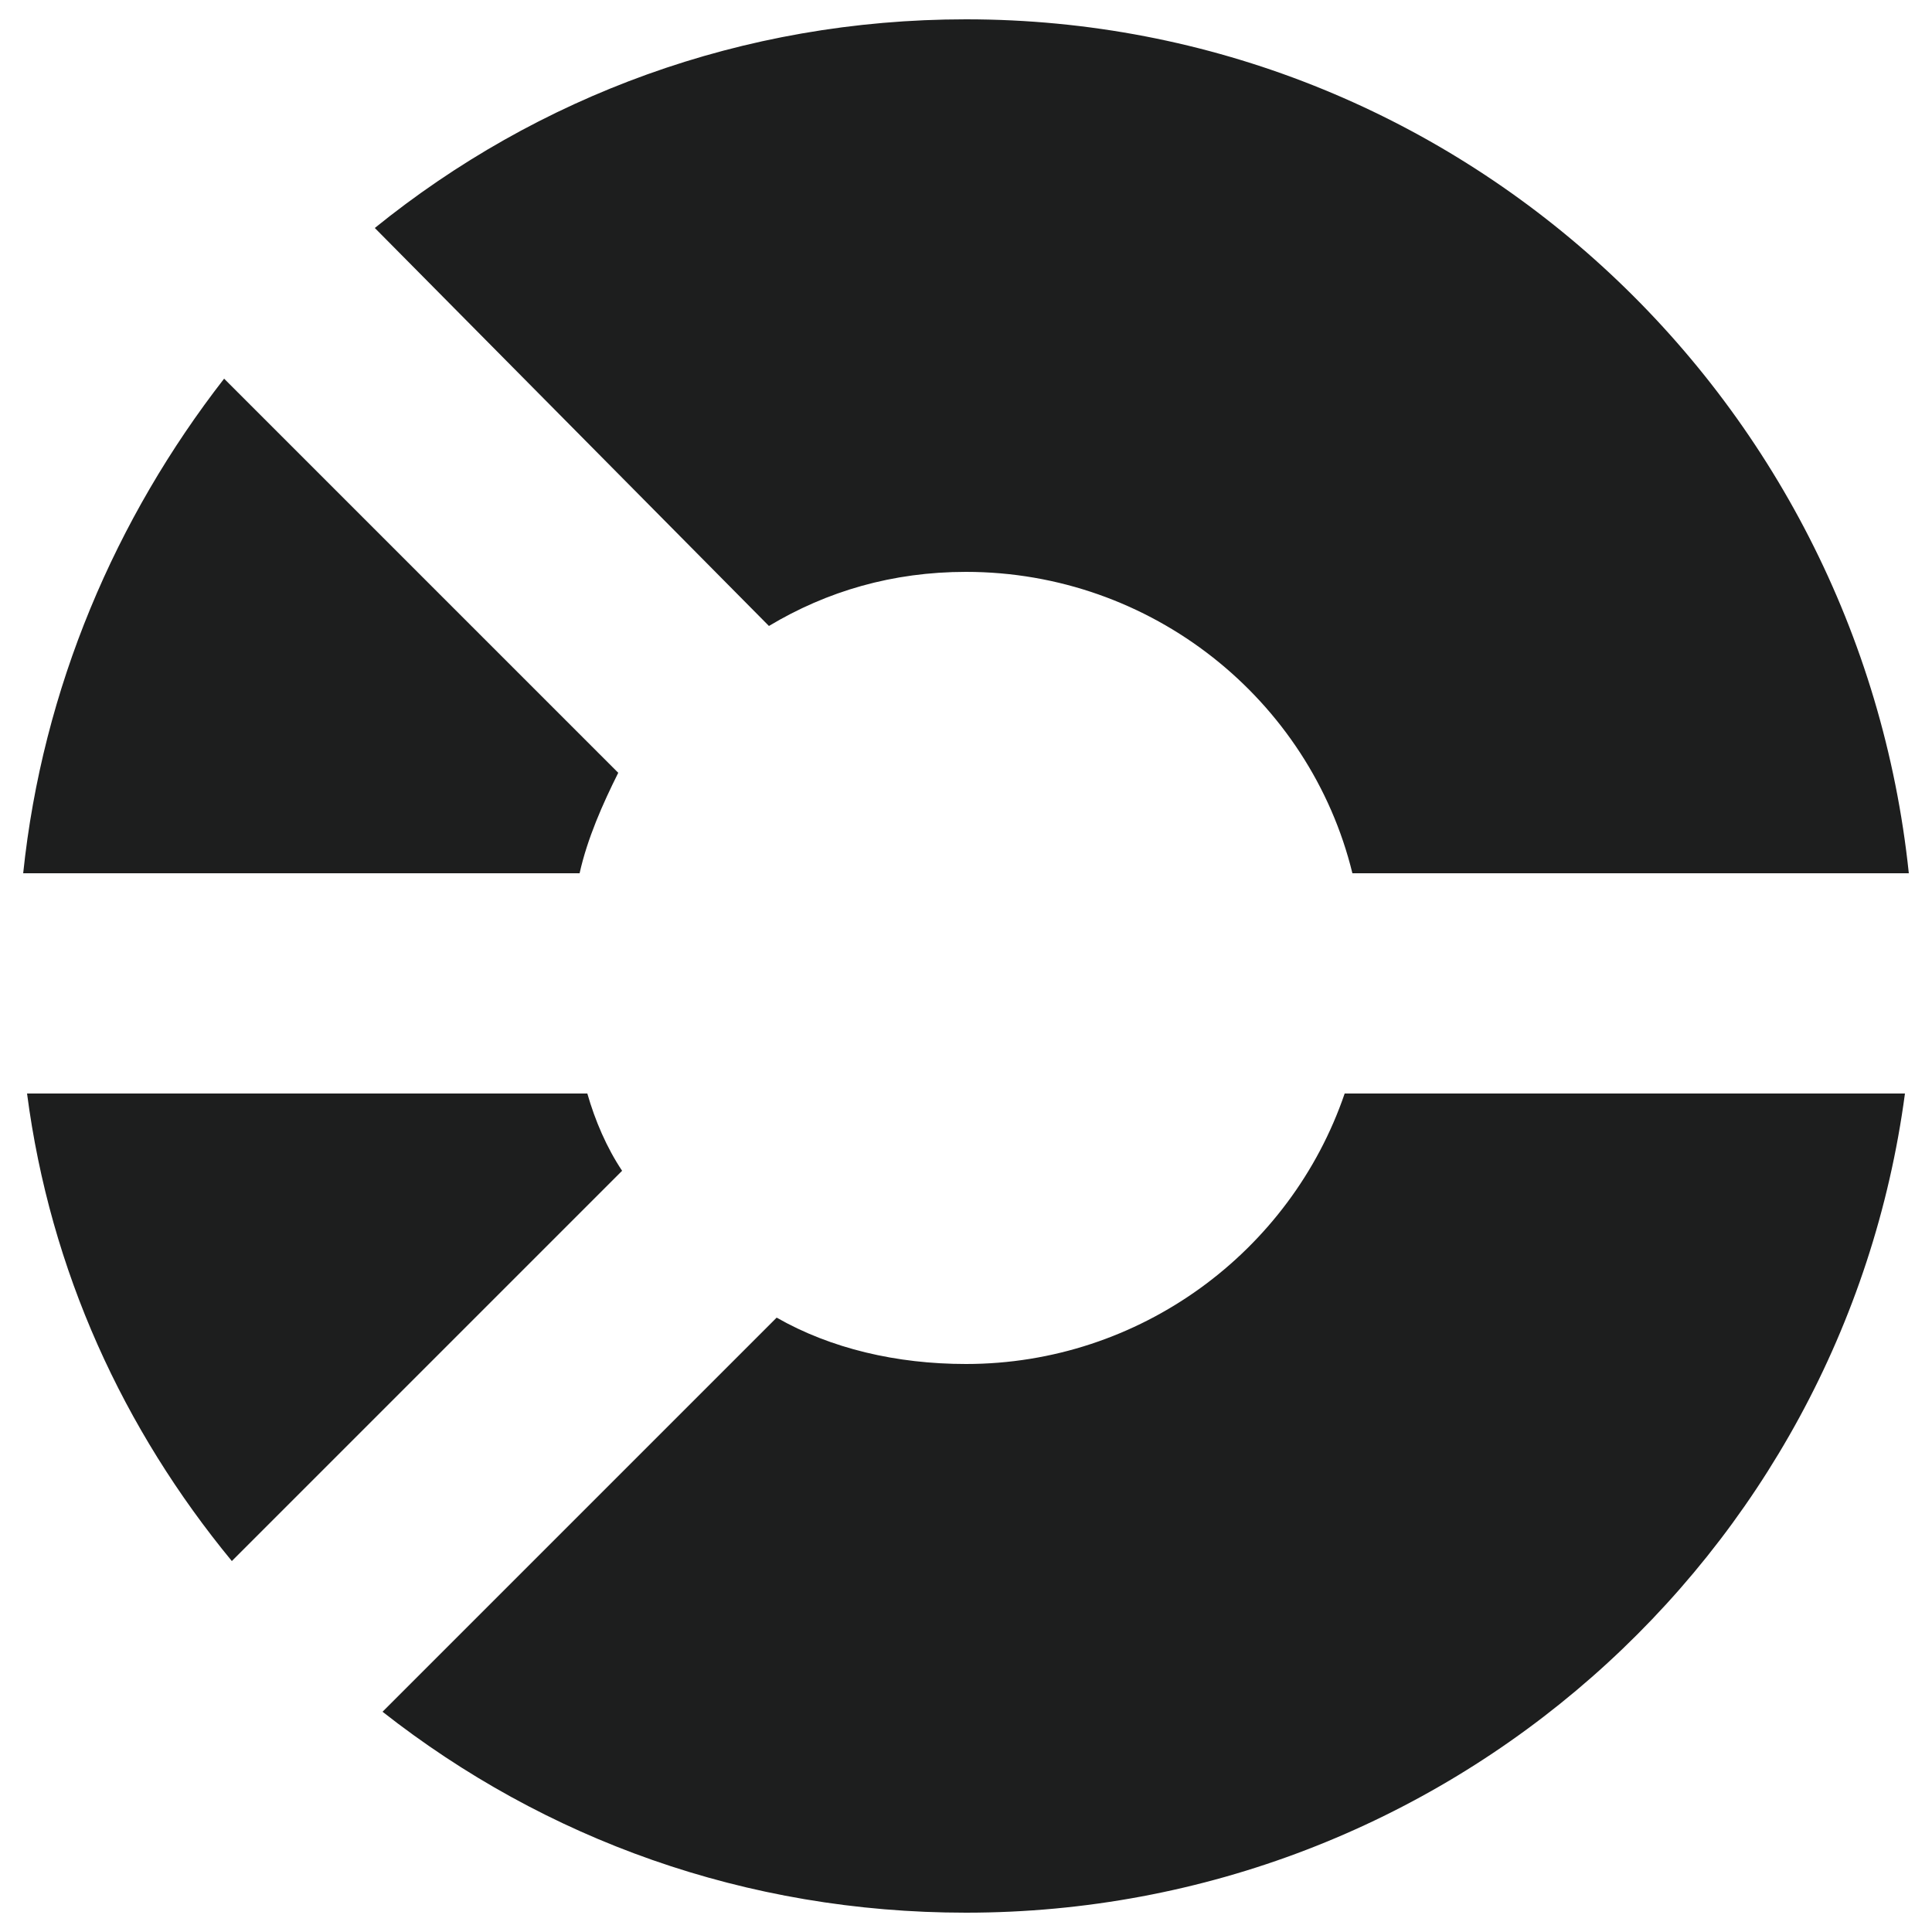
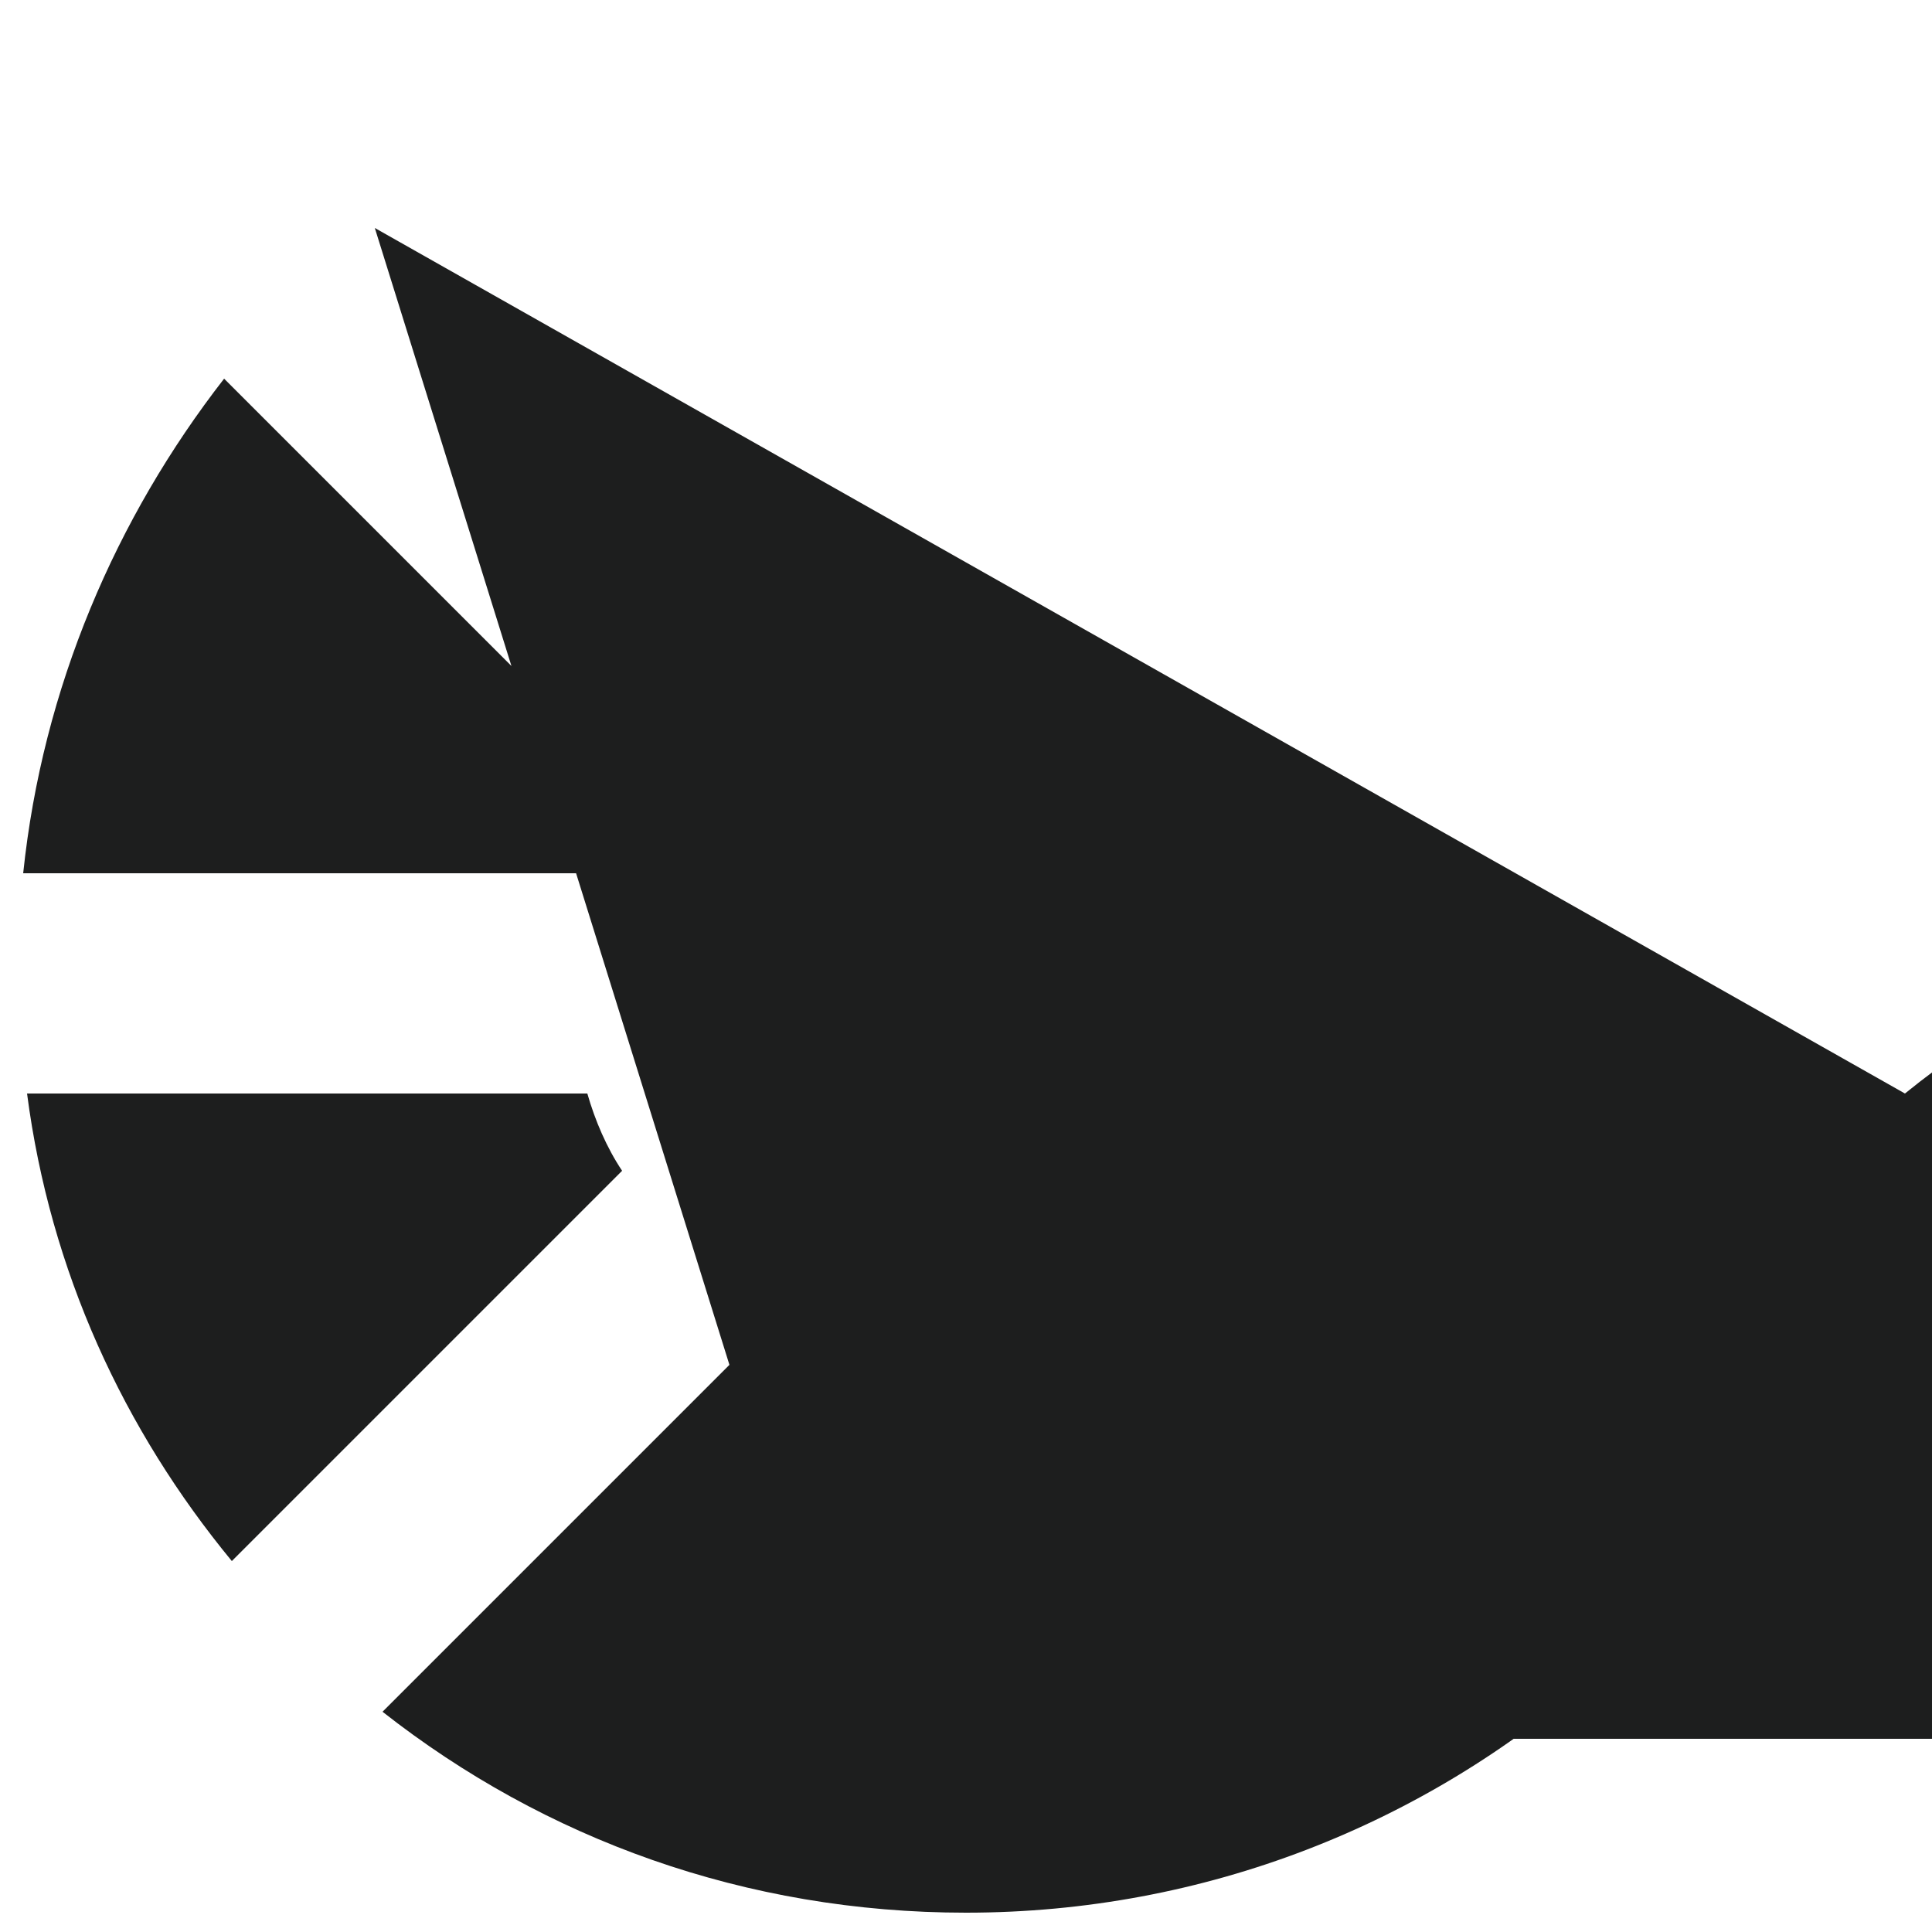
<svg xmlns="http://www.w3.org/2000/svg" version="1.1" id="Layer_1" x="0px" y="0px" viewBox="0 0 50 50" style="enable-background:new 0 0 50 50;" xml:space="preserve">
  <style type="text/css">
	.st0{fill:#1D1E1E;}
</style>
-   <path id="path88_00000080912887238843118330000007122604282152736923_" class="st0" d="M6,40.4C3.2,37,1.3,32.9,0.7,28.3h14.5  c0.2,0.7,0.5,1.4,0.9,2L6,40.4z M49.3,28.3c-1.6,12-11.9,21.2-24.3,21.2c-5.7,0-10.9-1.9-15.1-5.2l10.2-10.2  c1.4,0.8,3.1,1.2,4.9,1.2c4.5,0,8.4-2.9,9.8-7H49.3z M9.7,5.9c4.2-3.4,9.5-5.4,15.3-5.4c12.7,0,23.1,9.7,24.4,22.1H35  c-1.1-4.5-5.2-7.8-10-7.8c-1.9,0-3.6,0.5-5.1,1.4L9.7,5.9z M0.6,22.6C1.1,17.8,3,13.4,5.8,9.8L16,20c-0.4,0.8-0.8,1.7-1,2.6H0.6" />
+   <path id="path88_00000080912887238843118330000007122604282152736923_" class="st0" d="M6,40.4C3.2,37,1.3,32.9,0.7,28.3h14.5  c0.2,0.7,0.5,1.4,0.9,2L6,40.4z M49.3,28.3c-1.6,12-11.9,21.2-24.3,21.2c-5.7,0-10.9-1.9-15.1-5.2l10.2-10.2  c1.4,0.8,3.1,1.2,4.9,1.2c4.5,0,8.4-2.9,9.8-7H49.3z c4.2-3.4,9.5-5.4,15.3-5.4c12.7,0,23.1,9.7,24.4,22.1H35  c-1.1-4.5-5.2-7.8-10-7.8c-1.9,0-3.6,0.5-5.1,1.4L9.7,5.9z M0.6,22.6C1.1,17.8,3,13.4,5.8,9.8L16,20c-0.4,0.8-0.8,1.7-1,2.6H0.6" />
</svg>